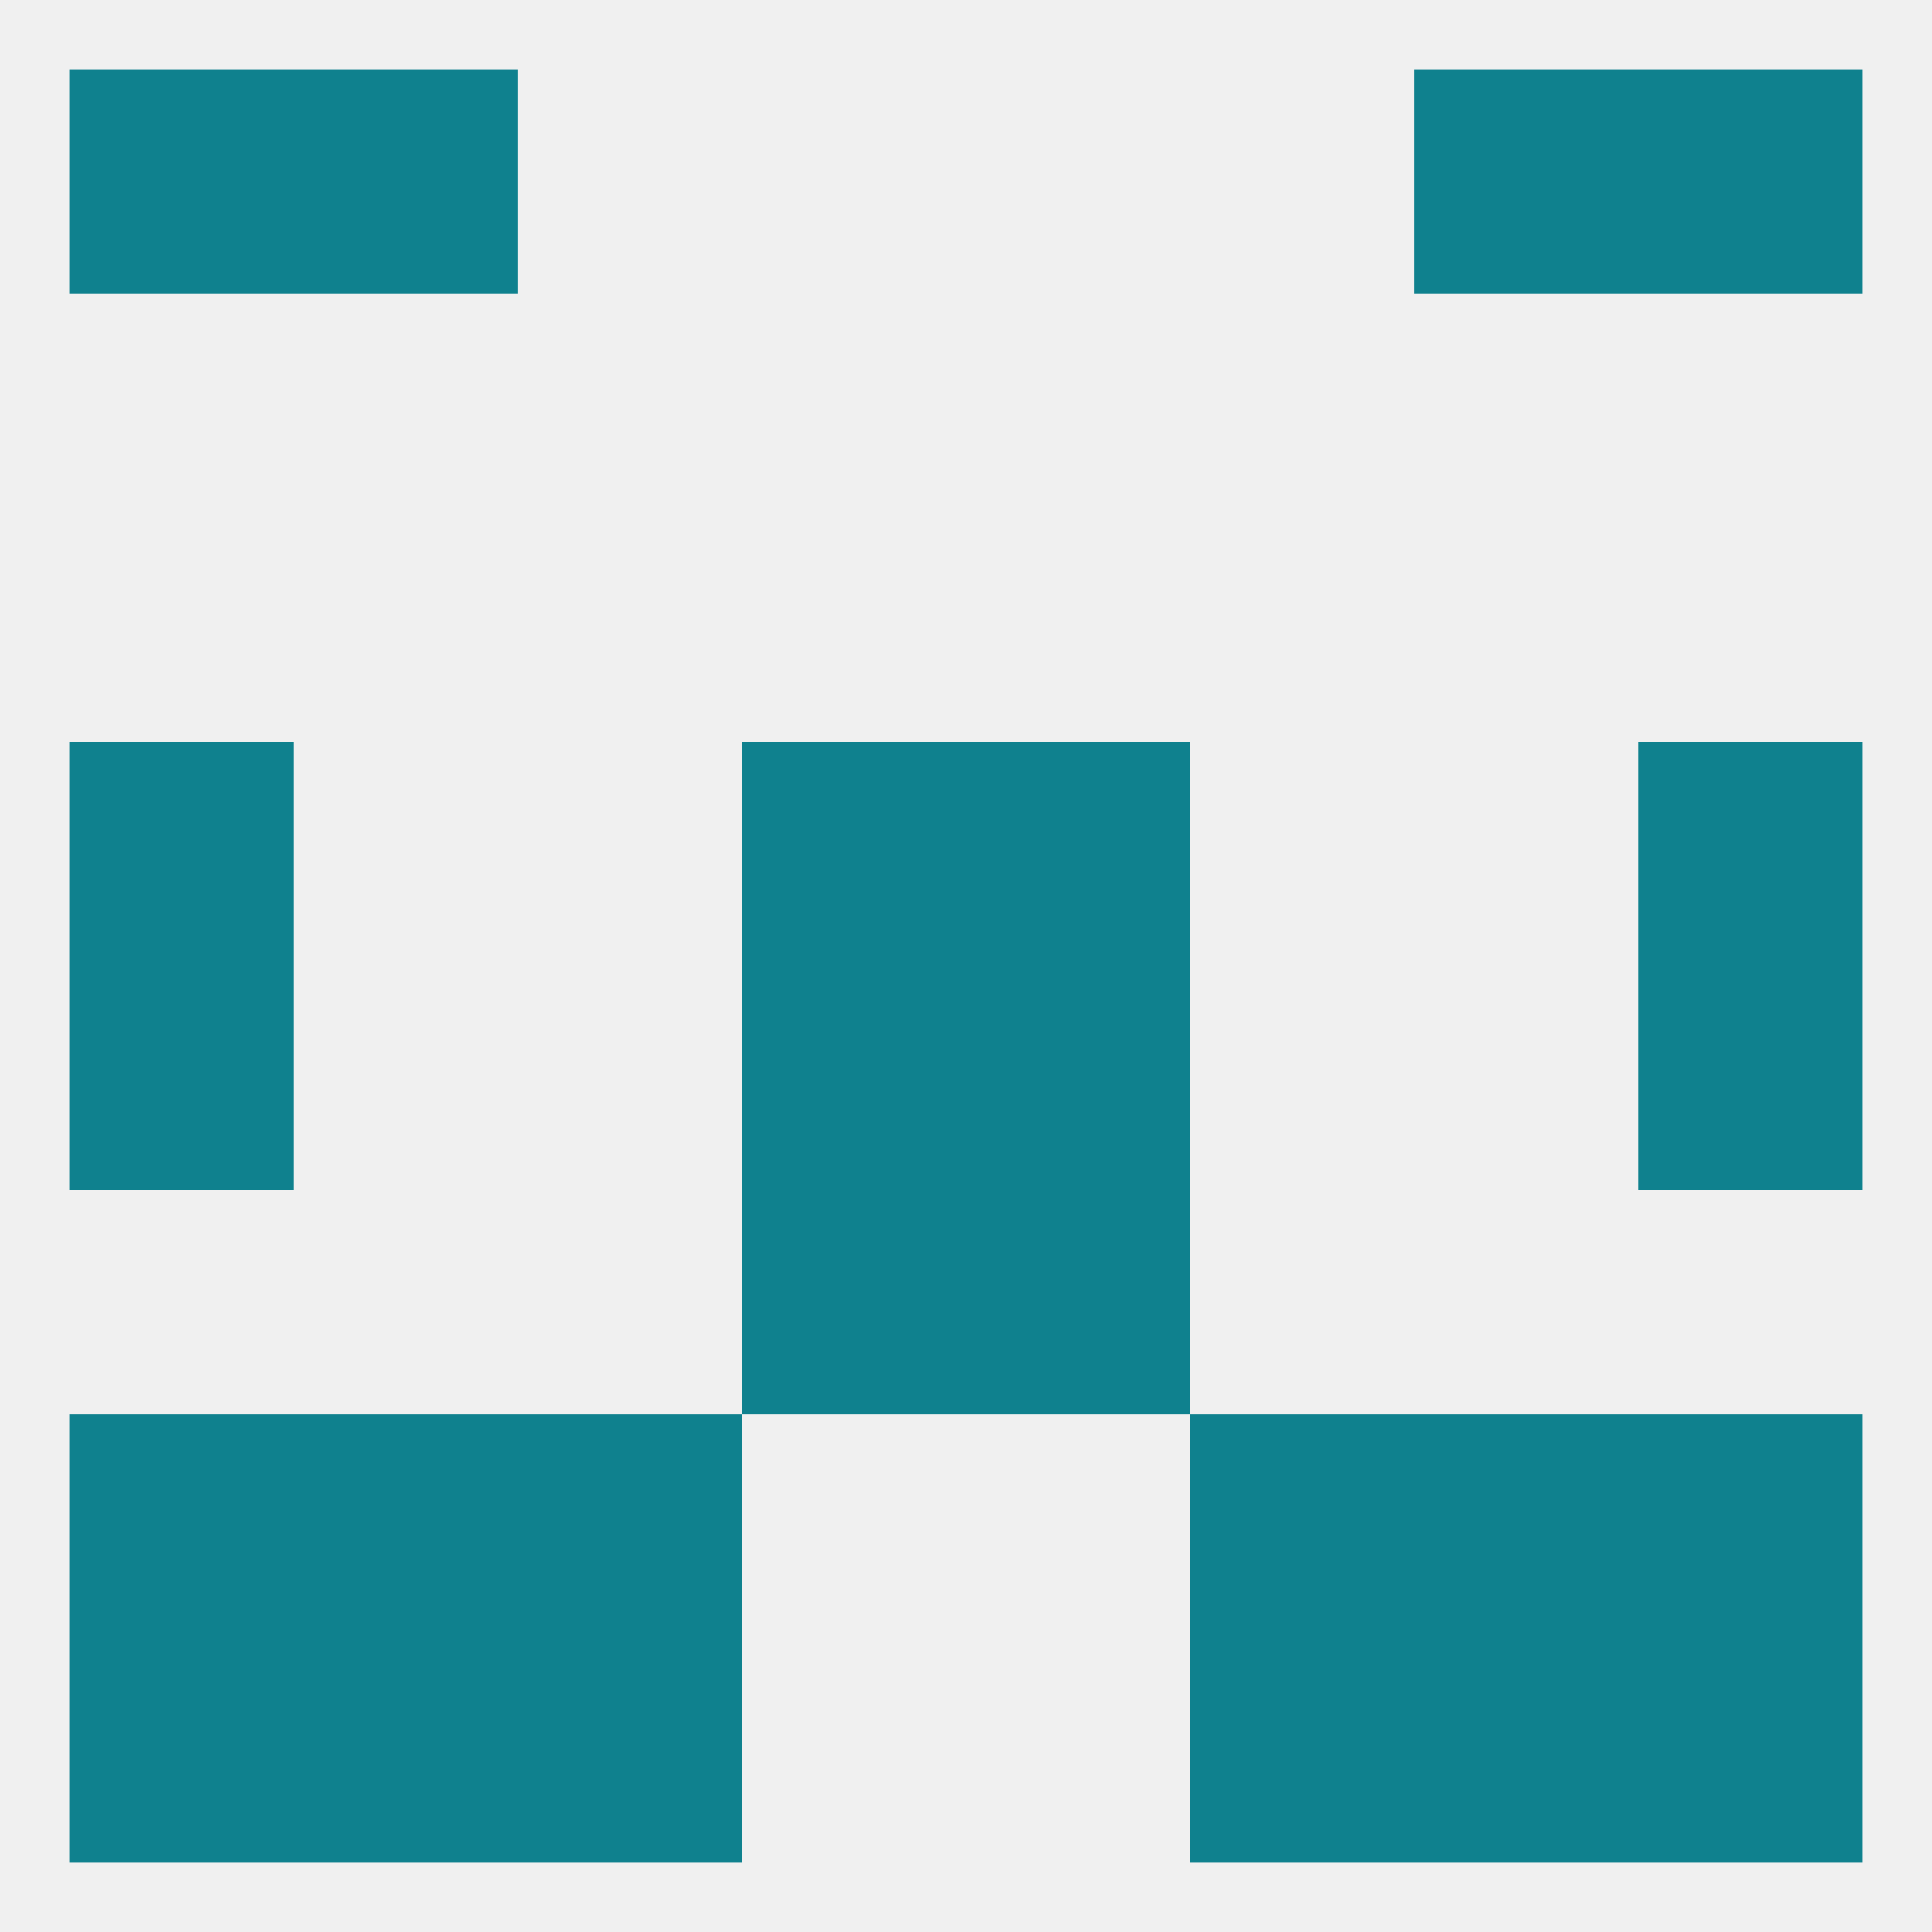
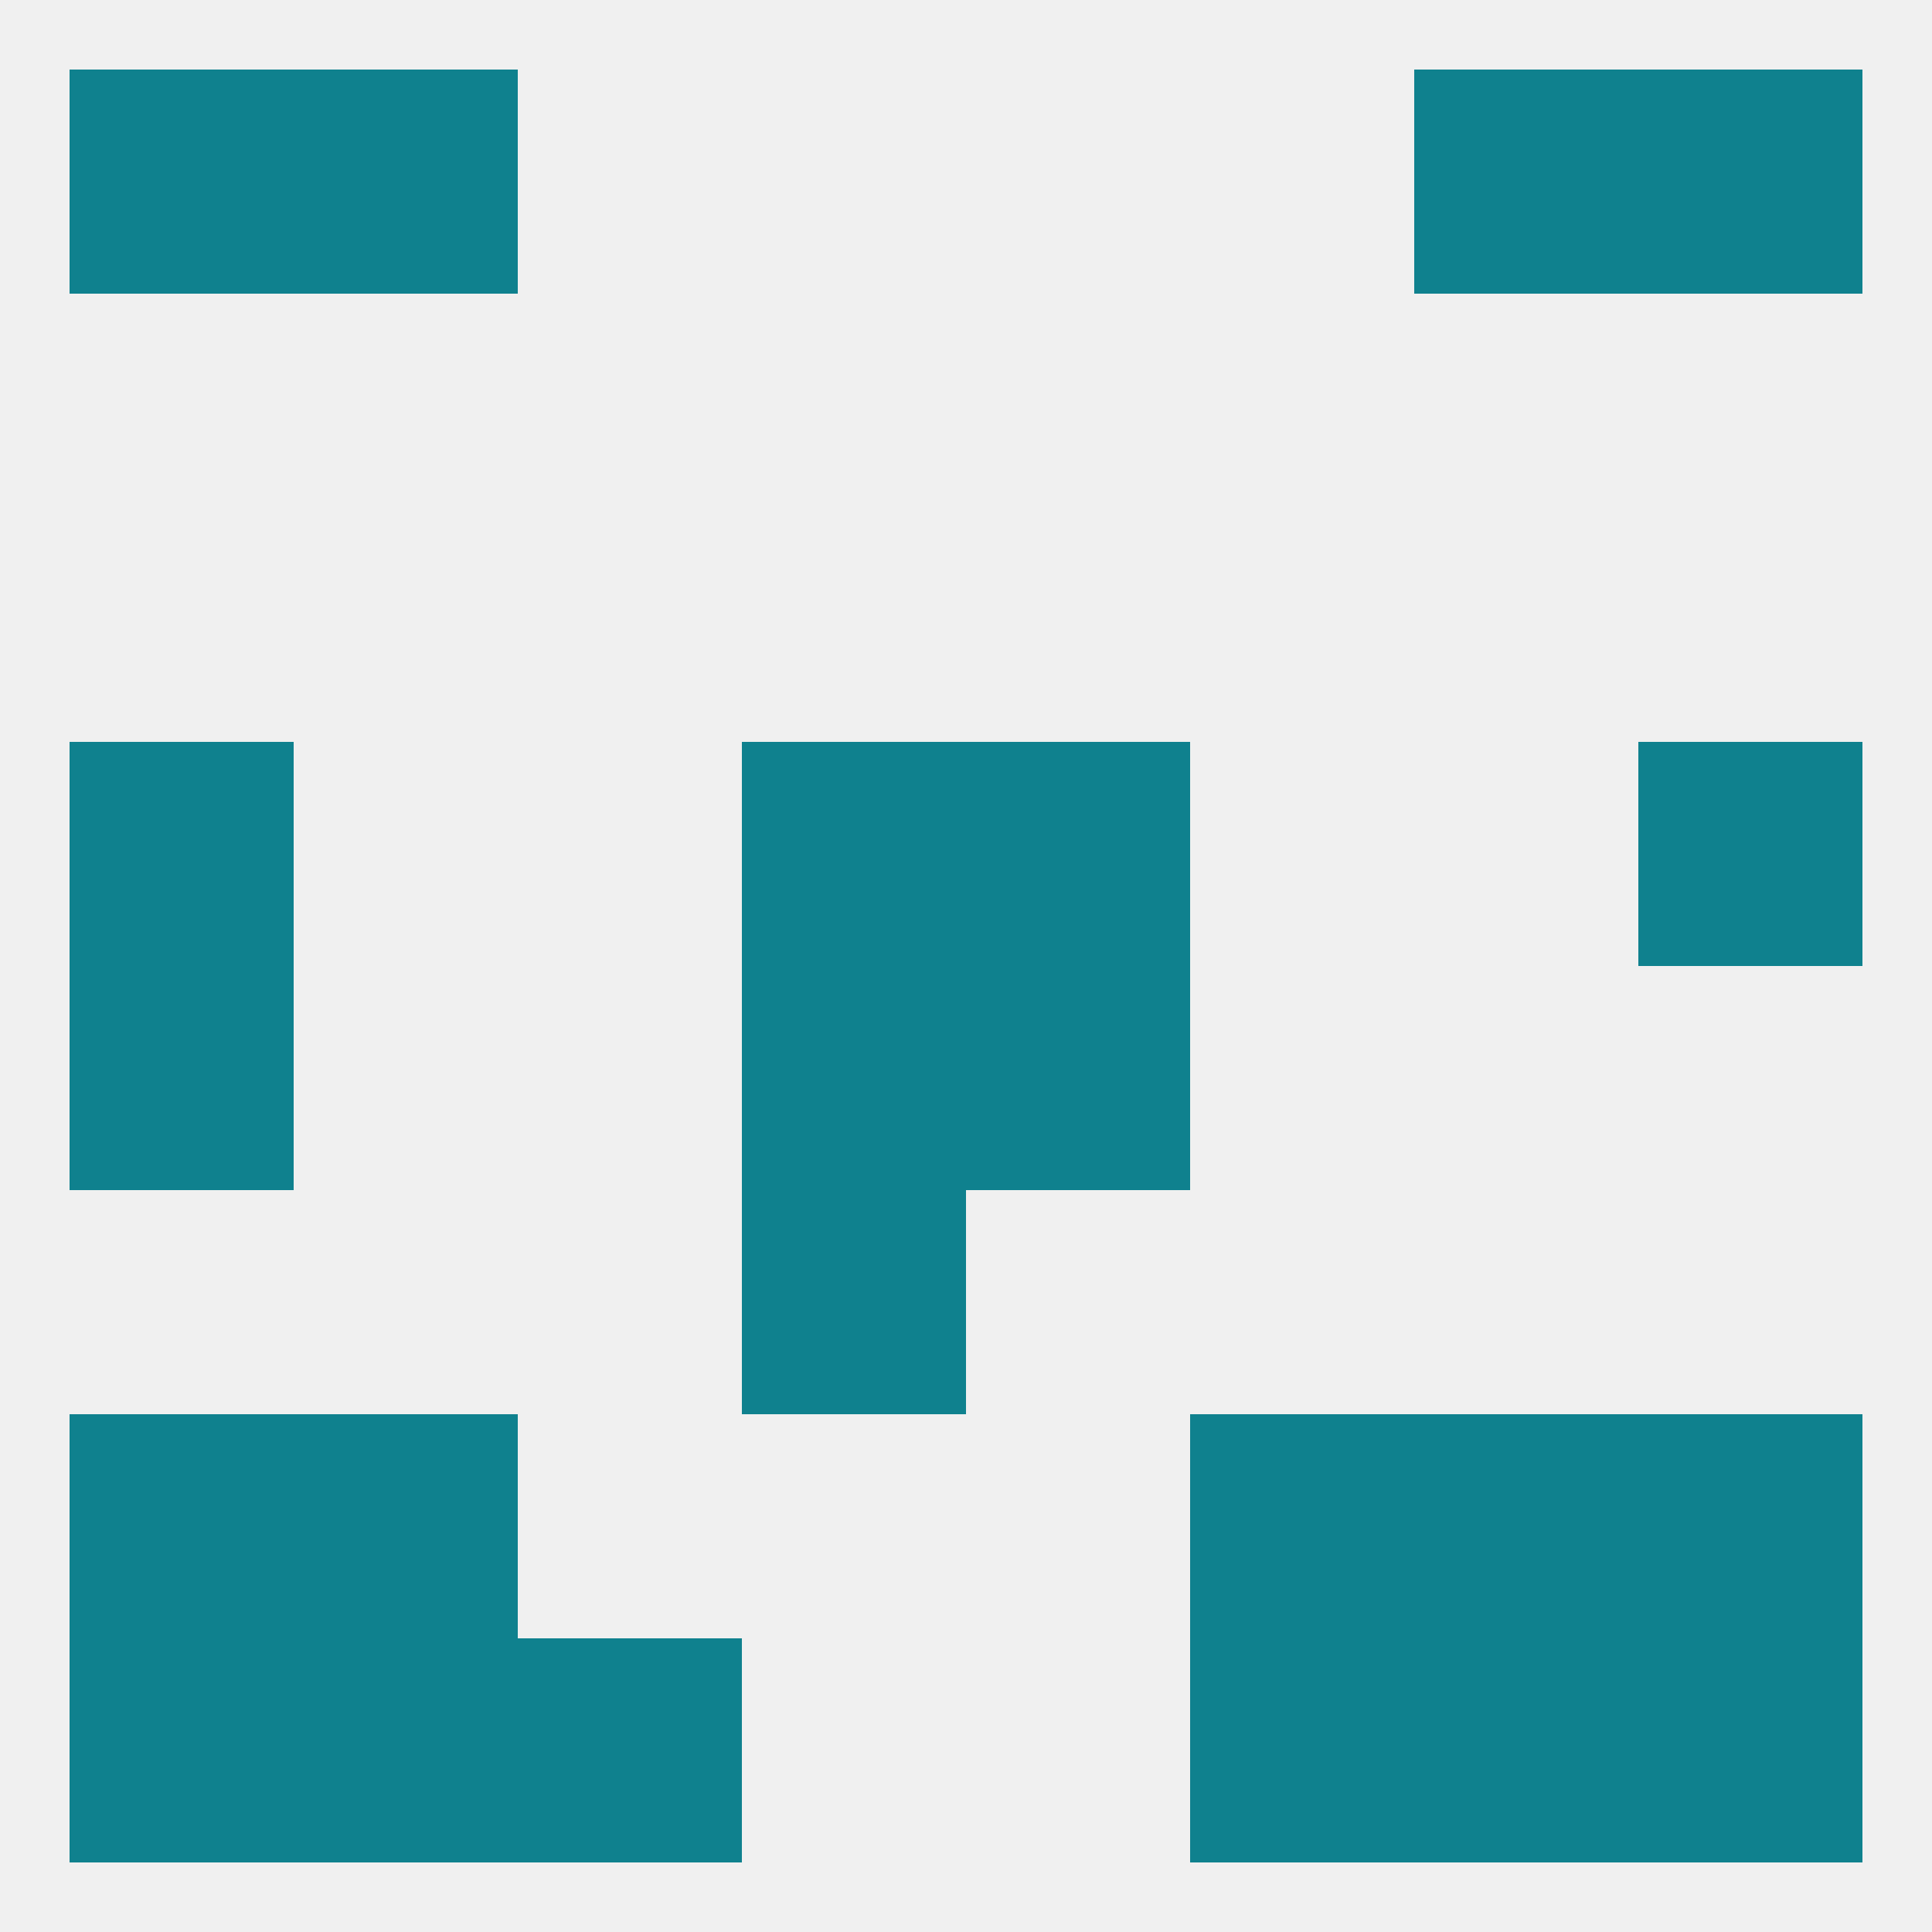
<svg xmlns="http://www.w3.org/2000/svg" version="1.1" baseprofile="full" width="250" height="250" viewBox="0 0 250 250">
  <rect width="100%" height="100%" fill="rgba(240,240,240,255)" />
  <rect x="9" y="96" width="29" height="29" fill="rgba(15,129,142,255)" />
  <rect x="212" y="96" width="29" height="29" fill="rgba(15,129,142,255)" />
  <rect x="96" y="96" width="29" height="29" fill="rgba(15,129,142,255)" />
  <rect x="125" y="96" width="29" height="29" fill="rgba(15,129,142,255)" />
  <rect x="96" y="154" width="29" height="29" fill="rgba(15,129,142,255)" />
-   <rect x="125" y="154" width="29" height="29" fill="rgba(15,129,142,255)" />
  <rect x="9" y="183" width="29" height="29" fill="rgba(15,129,142,255)" />
  <rect x="212" y="183" width="29" height="29" fill="rgba(15,129,142,255)" />
-   <rect x="67" y="183" width="29" height="29" fill="rgba(15,129,142,255)" />
  <rect x="154" y="183" width="29" height="29" fill="rgba(15,129,142,255)" />
  <rect x="38" y="183" width="29" height="29" fill="rgba(15,129,142,255)" />
  <rect x="183" y="183" width="29" height="29" fill="rgba(15,129,142,255)" />
  <rect x="38" y="212" width="29" height="29" fill="rgba(15,129,142,255)" />
  <rect x="183" y="212" width="29" height="29" fill="rgba(15,129,142,255)" />
  <rect x="9" y="212" width="29" height="29" fill="rgba(15,129,142,255)" />
  <rect x="212" y="212" width="29" height="29" fill="rgba(15,129,142,255)" />
  <rect x="67" y="212" width="29" height="29" fill="rgba(15,129,142,255)" />
  <rect x="154" y="212" width="29" height="29" fill="rgba(15,129,142,255)" />
  <rect x="212" y="9" width="29" height="29" fill="rgba(15,129,142,255)" />
  <rect x="38" y="9" width="29" height="29" fill="rgba(15,129,142,255)" />
  <rect x="183" y="9" width="29" height="29" fill="rgba(15,129,142,255)" />
  <rect x="9" y="9" width="29" height="29" fill="rgba(15,129,142,255)" />
  <rect x="9" y="125" width="29" height="29" fill="rgba(15,129,142,255)" />
-   <rect x="212" y="125" width="29" height="29" fill="rgba(15,129,142,255)" />
  <rect x="96" y="125" width="29" height="29" fill="rgba(15,129,142,255)" />
  <rect x="125" y="125" width="29" height="29" fill="rgba(15,129,142,255)" />
</svg>